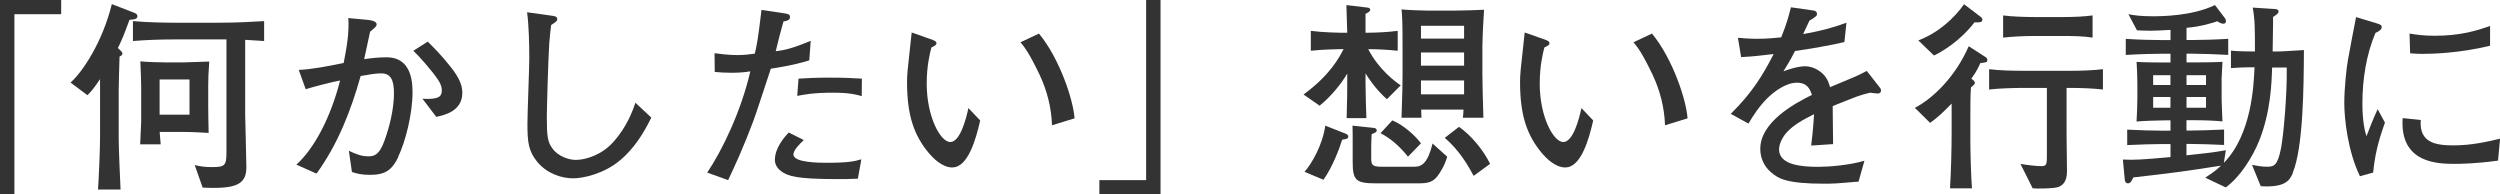
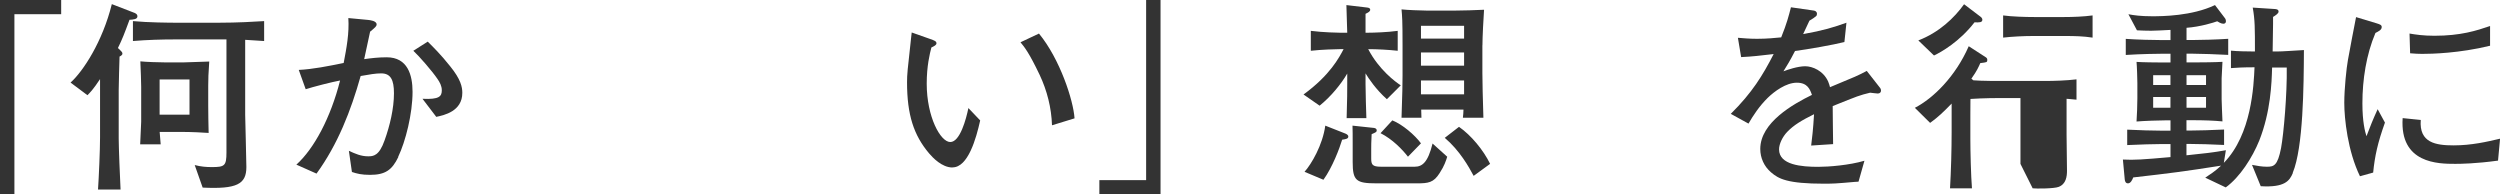
<svg xmlns="http://www.w3.org/2000/svg" id="b" width="418.06" height="32.5" viewBox="0 0 418.06 32.5">
  <defs>
    <style>.d{fill:#333;}</style>
  </defs>
  <g id="c">
    <path class="d" d="M10.23,2.38H2.41v30.12H0V0h10.23v2.38Z" />
    <path class="d" d="M21.66,3.3c-.88,2.38-1.19,3.2-1.94,4.73.68.65.75.71.75.95s-.34.41-.48.48c-.03.88-.14,4.79-.14,5.61v8.12c0,1.39.21,6.56.31,8.5h-3.77c.14-2.07.34-6.6.34-8.7v-9.76c-1.22,1.84-1.67,2.24-2.11,2.69l-2.82-2.11c2.11-1.9,5.34-6.83,6.9-13.12l3.6,1.39c.31.1.68.27.68.65,0,.51-.71.54-1.33.58ZM41,6.66v12.54c0,.65.1,3.57.1,4.15,0,.71.1,3.94.1,4.59,0,2.86-1.6,3.71-7.31,3.43l-1.33-3.77c1.05.27,1.9.34,2.86.34,2.14,0,2.45-.2,2.45-2.45V6.59h-8.43c-2.41,0-4.79.07-7.21.27v-3.33c2.52.24,6.12.27,7.21.27h7.11c3.2,0,5.98-.17,7.62-.27v3.33c-.51-.03-2.72-.17-3.16-.2ZM34.82,14.38v3.23c0,.24.03,4.11.07,4.62-.88-.07-2.92-.17-4.52-.17h-3.67c.03.34.14,1.8.17,2.07h-3.43c.03-.44.17-3.6.17-3.77v-5.85c0-.24-.07-3.2-.14-4.25.99.1,3.03.17,4.01.17h3.33c.34,0,3.3-.1,4.18-.14-.14,2.14-.17,2.79-.17,4.08ZM31.69,13.29h-5v5.88h5v-5.88Z" />
    <path class="d" d="M66.61,26.25c-1.05,2.18-2.18,2.99-4.73,2.99-1.43,0-2.18-.2-3.03-.48l-.51-3.54c1.12.51,2.04.92,3.23.92.85,0,1.84-.07,2.75-2.69.88-2.45,1.56-5.3,1.56-7.85,0-2.24-.54-3.33-2.14-3.33-.92,0-1.9.17-3.43.44-1.63,5.81-3.84,11.46-7.38,16.32l-3.37-1.5c2.96-2.65,5.75-7.89,7.31-14.07-1.33.24-4.49,1.05-5.75,1.46l-1.16-3.23c2.28-.1,5.03-.65,7.51-1.16.48-2.48.95-5,.78-7.51l3.3.31c.27.03,1.43.14,1.43.75,0,.31-.24.51-1.09,1.22-.31,1.36-.41,1.84-.99,4.59,1.22-.17,2.38-.31,3.77-.31,3.5,0,4.32,2.96,4.32,5.78,0,3.64-1.16,8.29-2.41,10.88ZM72.96,19.55l-2.31-3.03c2.82.14,3.23-.41,3.23-1.43,0-.71-.34-1.33-.71-1.87-.92-1.36-3.09-3.84-4.05-4.73l2.41-1.53c.85.85,2.18,2.14,3.77,4.15,1.73,2.14,2.01,3.4,2.01,4.42,0,3.09-3.06,3.74-4.35,4.01Z" />
-     <path class="d" d="M103.7,26.79c-2.62,2.24-6.12,3.03-7.85,3.03-2.01,0-4.39-.82-5.98-2.72-1.53-1.83-1.67-3.43-1.67-6.42,0-1.73.31-9.35.31-10.91,0-2.21-.07-5.61-.37-7.72l3.88.54c.82.1,1.16.17,1.16.61,0,.31-.1.37-1.02.99-.1.82-.2,1.73-.31,3.06-.17,2.52-.41,10.95-.41,12.31,0,3.23.14,4.18.92,5.24,1.02,1.43,2.86,1.94,3.94,1.94,1.67,0,4.42-.88,6.29-3.03,2.31-2.58,3.23-5.27,3.67-6.53l2.65,2.48c-1.29,2.69-2.92,5.2-5.2,7.14Z" />
-     <path class="d" d="M135.32,10.1c-1.73.51-3.13.88-6.42,1.39-.48,1.39-2.48,7.62-2.96,8.84-1.67,4.42-2.99,7.28-4.18,9.79l-3.5-1.26c2.58-3.81,5.71-10.4,7.21-16.93-.82.14-1.73.24-3.23.24-1.09,0-1.87-.07-2.72-.14l-.03-3.13c.88.1,2.24.31,3.84.31,1.26,0,2.07-.14,2.89-.24.31-1.29.51-2.18,1.12-7.31l3.91.58c.58.1.85.17.85.61s-.27.58-1.09.75c-.61,2.14-.75,2.79-1.29,4.96,1.56-.17,2.89-.51,5.85-1.73l-.24,3.26ZM143.45,29.88c-1.33.07-2.48.07-3.37.07-6.94,0-8.19-.51-9.28-1.19-.44-.31-1.22-.95-1.22-2.01,0-2.07,1.67-3.91,2.31-4.59l2.52,1.26c-.75.71-1.73,1.7-1.73,2.41,0,1.39,4.35,1.39,5.61,1.39,3.74,0,4.66-.27,5.75-.58l-.58,3.23ZM144.09,16.08c-.65-.2-1.8-.58-4.79-.58-3.43,0-4.96.34-5.98.54l.21-2.89c1.12-.07,2.75-.17,5.13-.17s3.88.07,5.47.17l-.03,2.92Z" />
    <path class="d" d="M159.29,28.01c-1.8,0-3.33-1.67-3.94-2.38-2.55-3.03-3.67-6.43-3.67-11.87,0-1.33.07-1.94.68-7.45.03-.14.07-.75.1-.88l3.09,1.09c.68.24,1.05.37,1.05.71,0,.31-.37.48-.85.71-.27,1.05-.78,3.09-.78,6.05,0,5.58,2.31,9.76,3.94,9.76s2.65-3.84,3.03-5.68l1.97,2.07c-.68,3.06-2.04,7.85-4.62,7.85ZM175.92,20.94c-.1-2.92-.82-5.78-2.07-8.43-1.77-3.71-2.55-4.66-3.2-5.44l3.09-1.46c3.5,4.25,5.75,11.15,5.95,14.18l-3.77,1.16Z" />
    <path class="d" d="M183.84,30.12h7.82V0h2.41v32.5h-10.23v-2.38Z" />
    <path class="d" d="M231.92,16.59c-1.83-1.63-3.06-3.47-3.57-4.32v1.8c0,1.39.1,4.39.14,5.68h-3.3c.1-3.67.1-4.05.1-5.75v-1.7c-1.02,1.77-2.79,3.91-4.62,5.37l-2.69-1.87c4.45-3.23,5.98-6.22,6.7-7.58h-.65c-.65,0-3.06.07-4.83.27v-3.33c2.04.27,4.76.31,4.83.31h1.26c-.03-1.16-.1-3.6-.14-4.62l3.47.41c.2.03.51.07.51.37,0,.27-.27.44-.78.68v3.16h.48c.78,0,3.2-.07,4.9-.31v3.33c-1.53-.17-3.43-.27-4.93-.27,1.77,3.43,4.59,5.51,5.44,6.05l-2.31,2.31ZM224.44,23.36c-.44,1.46-1.63,4.62-3.13,6.7l-3.16-1.33c1.16-1.29,3.03-4.49,3.47-7.72l3.37,1.33c.17.07.48.24.48.48,0,.37-.34.44-1.02.54ZM240.75,28.93c-1.02,1.63-1.9,1.73-3.84,1.73h-6.73c-3.4,0-3.98-.44-3.98-3.57v-3.16c0-.99,0-2.41-.03-2.92l3.47.37c.14,0,.58.07.58.41,0,.27-.07.31-.85.65-.07,1.6-.07,1.77-.07,2.38v1.67c0,1.02.17,1.39,1.63,1.39h5.64c1.26,0,2.21-.71,2.99-3.88l2.45,2.21c-.2.65-.48,1.53-1.26,2.72ZM235.45,26.21c-.95-1.22-2.58-2.92-4.59-3.94l1.97-2.14c1.7.68,3.77,2.45,4.79,3.84l-2.18,2.24ZM247.89,7.58v4.66c0,1.5.07,4.15.17,7.45h-3.43c.07-.61.07-.68.1-1.36h-7.07c0,.2.04,1.16.04,1.36h-3.33c.14-4.11.17-5.75.17-7.1v-4.9c0-4.45-.07-4.96-.17-6.12.82.1,3.4.2,4.21.2h4.76c1.43,0,3.26-.07,4.83-.14-.1,1.36-.27,4.62-.27,5.95ZM244.83,4.32h-7.21v2.14h7.21v-2.14ZM244.83,8.77h-7.21v2.21h7.21v-2.21ZM244.83,13.46h-7.21v2.31h7.21v-2.31ZM246.43,29.41c-.78-1.46-2.31-4.22-4.83-6.36l2.38-1.84c2.01,1.39,4.08,3.88,5.2,6.19l-2.75,2.01Z" />
-     <path class="d" d="M261.8,28.01c-1.8,0-3.33-1.67-3.94-2.38-2.55-3.03-3.67-6.43-3.67-11.87,0-1.33.07-1.94.68-7.45.03-.14.07-.75.1-.88l3.09,1.09c.68.24,1.05.37,1.05.71,0,.31-.37.48-.85.71-.27,1.05-.78,3.09-.78,6.05,0,5.58,2.31,9.76,3.94,9.76s2.65-3.84,3.03-5.68l1.97,2.07c-.68,3.06-2.04,7.85-4.62,7.85ZM278.43,20.94c-.1-2.92-.82-5.78-2.07-8.43-1.77-3.71-2.55-4.66-3.2-5.44l3.09-1.46c3.5,4.25,5.75,11.15,5.95,14.18l-3.77,1.16Z" />
    <path class="d" d="M314.02,15.64c-.17,0-.92-.1-1.29-.14-1.8.44-1.97.51-6.26,2.24.03.99.03,5.47.07,6.36l-3.67.24c.14-1.09.34-2.75.48-5.24-2.11,1.05-3.37,1.8-4.49,2.96-.78.82-1.36,2.01-1.36,2.92,0,2.62,3.77,2.92,6.56,2.92,1.77,0,5.17-.27,7.72-1.02l-.99,3.5c-.27,0-.51.03-2.52.2-.78.07-1.73.14-3.2.14-6.22,0-7.65-.82-8.91-1.9-1.16-.99-1.8-2.41-1.8-3.91,0-4.42,5.51-7.51,8.64-9.04-.31-.88-.71-2.04-2.52-2.04s-3.77,1.46-4.86,2.52c-1.46,1.43-2.48,3.03-3.23,4.32l-2.96-1.63c3.57-3.54,5.34-6.43,7.17-10-2.38.27-3.4.41-5.44.51l-.54-3.23c.92.07,1.84.17,3.2.17,1.7,0,2.96-.14,4.04-.24.95-2.35,1.26-3.6,1.63-5.03l3.77.54c.31.03.58.2.58.54,0,.37-.07.41-1.26,1.16-.54,1.12-.68,1.46-1.05,2.24,3.3-.58,5.2-1.16,7.24-1.9l-.34,3.23c-1.9.48-6.15,1.22-8.26,1.5-.82,1.6-1.36,2.48-1.94,3.4.68-.27,2.41-.85,3.64-.85s3.03.75,3.84,2.55c.14.31.24.68.31.95,4.42-1.83,4.59-1.9,6.15-2.72l2.21,2.82c.14.17.17.34.17.48,0,.27-.2.48-.54.48Z" />
-     <path class="d" d="M331.16,10.54c-.31.68-.51,1.22-1.5,2.62.48.37.58.48.58.71,0,.2-.07.24-.65.75-.1,1.22-.1,3.4-.1,4.66v3.98c0,2.01.1,6.19.27,8.23h-3.67c.17-2.82.27-6.49.27-9.38v-4.79c-1.46,1.5-2.24,2.24-3.6,3.23l-2.55-2.52c3.09-1.6,6.8-5.24,9.01-10.3l2.89,1.87c.17.14.21.24.21.41,0,.41-.07.41-1.16.54ZM330.18,3.74c-2.52,3.26-5.61,5-6.77,5.54l-2.62-2.52c3.47-1.33,6.02-3.77,7.65-6.05l2.82,2.14s.24.2.24.44c0,.48-.51.48-1.33.44ZM345.58,14.69v7.85c0,1.67.07,4.35.07,6.02,0,.92-.14,2.21-1.39,2.69-.78.31-3.84.31-4.35.24l-2.04-4.08c.99.17,2.52.37,3.5.37.92,0,.92-.34.92-2.07v-11.01h-3.71c-1.67,0-4.32.07-5.95.27v-3.4c1.84.24,4.11.27,6.15.27h7.51c1.67,0,3.74-.07,5.37-.27v3.4c-1.8-.2-3.5-.27-6.09-.27ZM345.34,6.02h-5.44c-1.43,0-3.5.1-4.93.27v-3.71c1.43.2,3.74.27,5.24.27h4.93c1.46,0,3.37-.07,4.79-.27v3.71c-1.53-.24-3.06-.27-4.59-.27Z" />
+     <path class="d" d="M331.16,10.54c-.31.68-.51,1.22-1.5,2.62.48.37.58.48.58.71,0,.2-.07.24-.65.75-.1,1.22-.1,3.4-.1,4.66v3.98c0,2.01.1,6.19.27,8.23h-3.67c.17-2.82.27-6.49.27-9.38v-4.79c-1.46,1.5-2.24,2.24-3.6,3.23l-2.55-2.52c3.09-1.6,6.8-5.24,9.01-10.3l2.89,1.87c.17.14.21.24.21.41,0,.41-.07.41-1.16.54ZM330.18,3.74c-2.52,3.26-5.61,5-6.77,5.54l-2.62-2.52c3.47-1.33,6.02-3.77,7.65-6.05l2.82,2.14s.24.2.24.44c0,.48-.51.48-1.33.44ZM345.58,14.69v7.85c0,1.67.07,4.35.07,6.02,0,.92-.14,2.21-1.39,2.69-.78.31-3.84.31-4.35.24l-2.04-4.08v-11.01h-3.71c-1.67,0-4.32.07-5.95.27v-3.4c1.84.24,4.11.27,6.15.27h7.51c1.67,0,3.74-.07,5.37-.27v3.4c-1.8-.2-3.5-.27-6.09-.27ZM345.34,6.02h-5.44c-1.43,0-3.5.1-4.93.27v-3.71c1.43.2,3.74.27,5.24.27h4.93c1.46,0,3.37-.07,4.79-.27v3.71c-1.53-.24-3.06-.27-4.59-.27Z" />
    <path class="d" d="M383.42,28.93c-.54,1.29-1.33,2.45-5.37,2.21l-1.46-3.57c.88.17,1.67.31,2.48.31,1.16,0,1.8-.14,2.38-3.13.44-2.38,1.02-9.04.95-13.46h-2.45c-.07,2.62-.24,7.38-2.14,12.2-1.16,2.86-3.23,6.12-5.61,7.85l-3.43-1.63c.75-.51,1.56-.99,2.65-2.01-6.32.99-8.46,1.26-14.69,1.97-.17.44-.44.99-.88.99-.37,0-.51-.31-.54-.65l-.31-3.33c1.94.1,3.3,0,7.96-.41v-2.18h-1.53c-1.02,0-3.74.07-5.71.17v-2.58c1.87.1,4.45.17,5.71.17h1.53v-1.73h-.65c-1.12,0-3.94.1-5.03.2.07-.85.14-2.92.14-3.88v-2.55c0-.54-.07-2.89-.14-3.54.85.07,3.37.1,4.39.1h1.29v-1.46h-1.6c-.54,0-3.23.03-5.88.2v-2.69c1.94.14,4.62.2,5.88.2h1.6v-1.7c-1.5.07-2.38.14-3.23.14-.71,0-1.7-.03-2.38-.07l-1.43-2.69c.88.17,2.04.34,3.94.34,1.7,0,6.66-.03,10.54-1.87l1.7,2.24c.07.1.13.27.13.44,0,.24-.1.44-.44.44-.37,0-.85-.31-1.02-.41-.54.2-2.79.92-5.13,1.09v2.04h1.12c1.22,0,3.88-.07,5.85-.2v2.69c-1.8-.1-4.69-.2-5.85-.2h-1.12v1.46h1.05c1.46,0,3.91-.03,4.96-.1-.03.68-.14,2.52-.14,2.75v3.5c0,.58.1,2.58.14,3.71-1.5-.14-2.99-.2-5.24-.2h-.78v1.73h.58c1.19,0,3.81-.07,5.71-.17v2.58c-1.77-.1-4.59-.17-5.71-.17h-.58v1.9c2.35-.24,4.62-.48,6.59-.85l-.34,2.11c4.66-4.76,5-12.95,5.13-15.98-1.94,0-3.13.07-3.94.14v-2.92c.99.1,2.62.14,4.01.14,0-3.91,0-5.3-.37-7.34l3.74.24c.31.03.58.1.58.44,0,.31-.54.65-.92.88v1.19c0,.71-.07,3.94-.07,4.59h.68c.99,0,2.72-.14,4.55-.24-.03,6.02-.1,16.28-1.87,20.53ZM362.95,12.58h-2.89v1.63h2.89v-1.63ZM362.95,16.22h-2.89v1.8h2.89v-1.8ZM368.9,12.58h-3.26v1.63h3.26v-1.63ZM368.9,16.22h-3.26v1.8h3.26v-1.8Z" />
    <path class="d" d="M396.85,28.86l-2.21.61c-2.04-4.21-2.62-9.59-2.62-12.27,0-2.35.37-5.88.61-7.17.27-1.46,1.12-6.05,1.36-7.17l3.47,1.05c.54.17.82.27.82.61,0,.48-.51.71-1.05.99-1.53,3.6-2.18,7.82-2.18,11.76,0,3.13.44,4.76.68,5.51.65-1.7,1.02-2.65,1.87-4.52l1.22,2.24c-1.22,3.4-1.7,5.61-1.97,8.36ZM417.72,26.86c-3.71.51-6.29.54-7.14.54-2.82,0-9.31-.03-8.8-7.65l3.03.31c-.31,3.84,2.55,4.25,5.51,4.25s5.61-.61,7.75-1.12l-.34,3.67ZM405.04,9.01c-.65,0-1.12-.03-2.01-.1l-.1-3.3c1.02.17,2.28.37,4.15.37,4.42,0,7.04-.85,9.32-1.63v3.3c-5.2,1.26-9.72,1.36-11.36,1.36Z" />
  </g>
</svg>